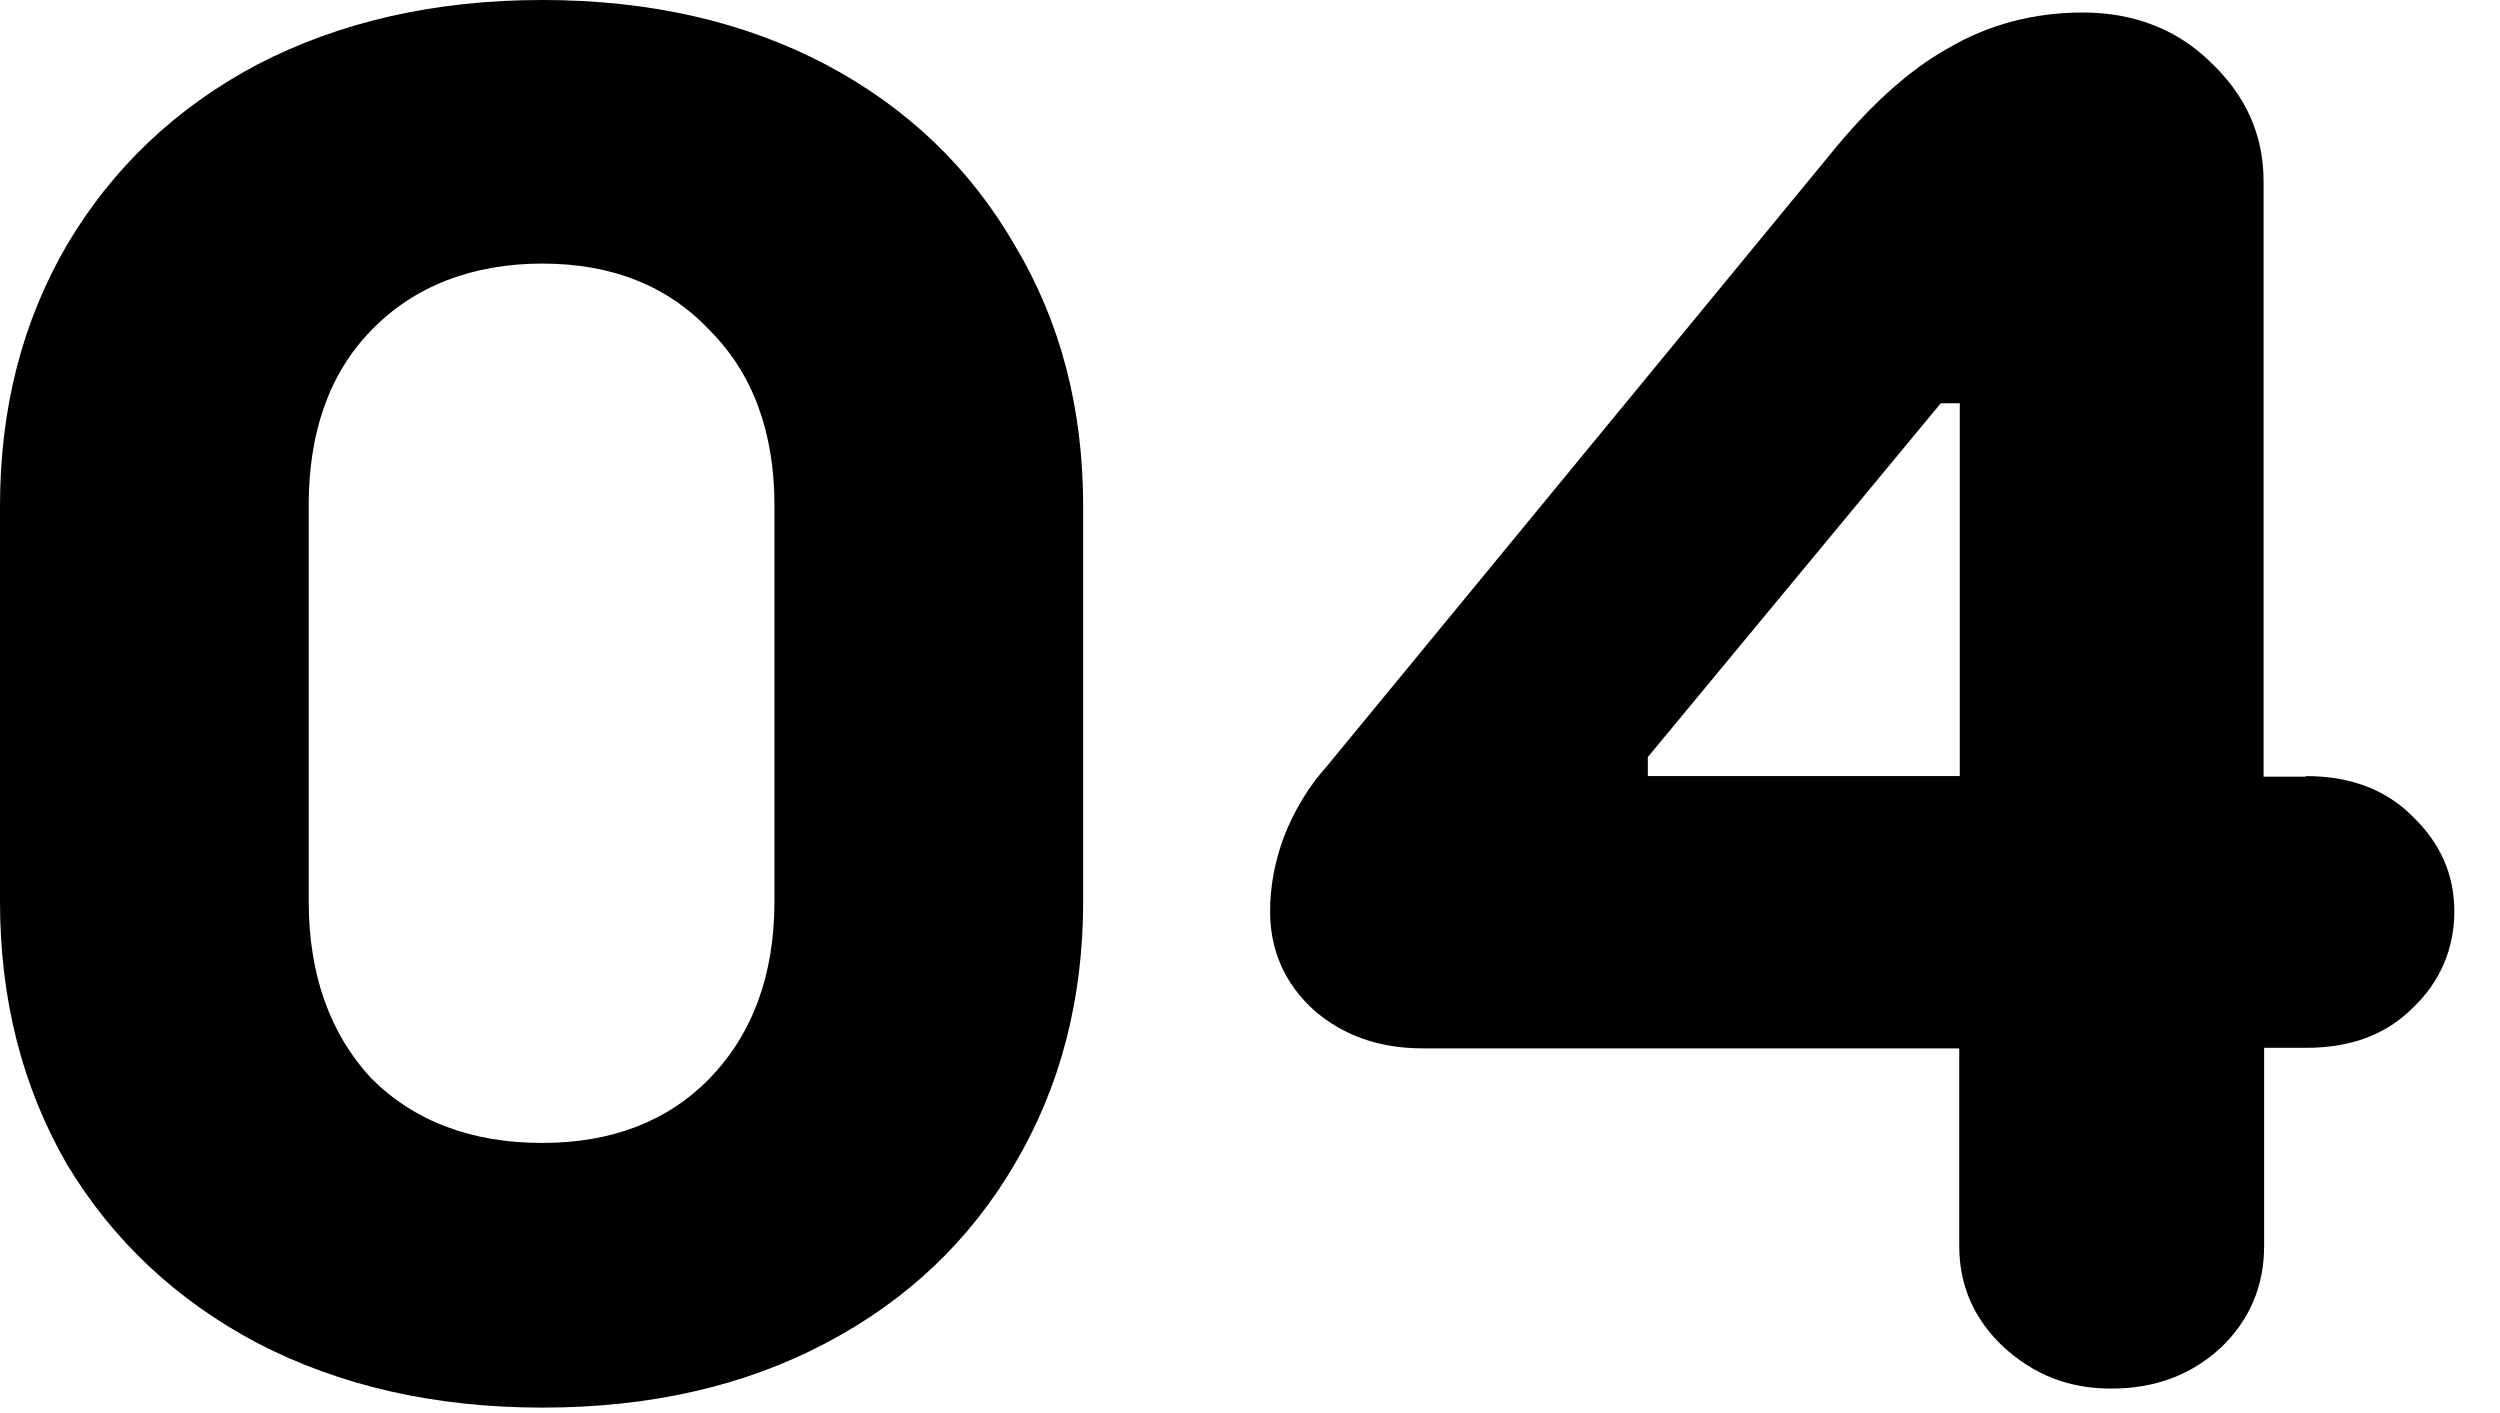
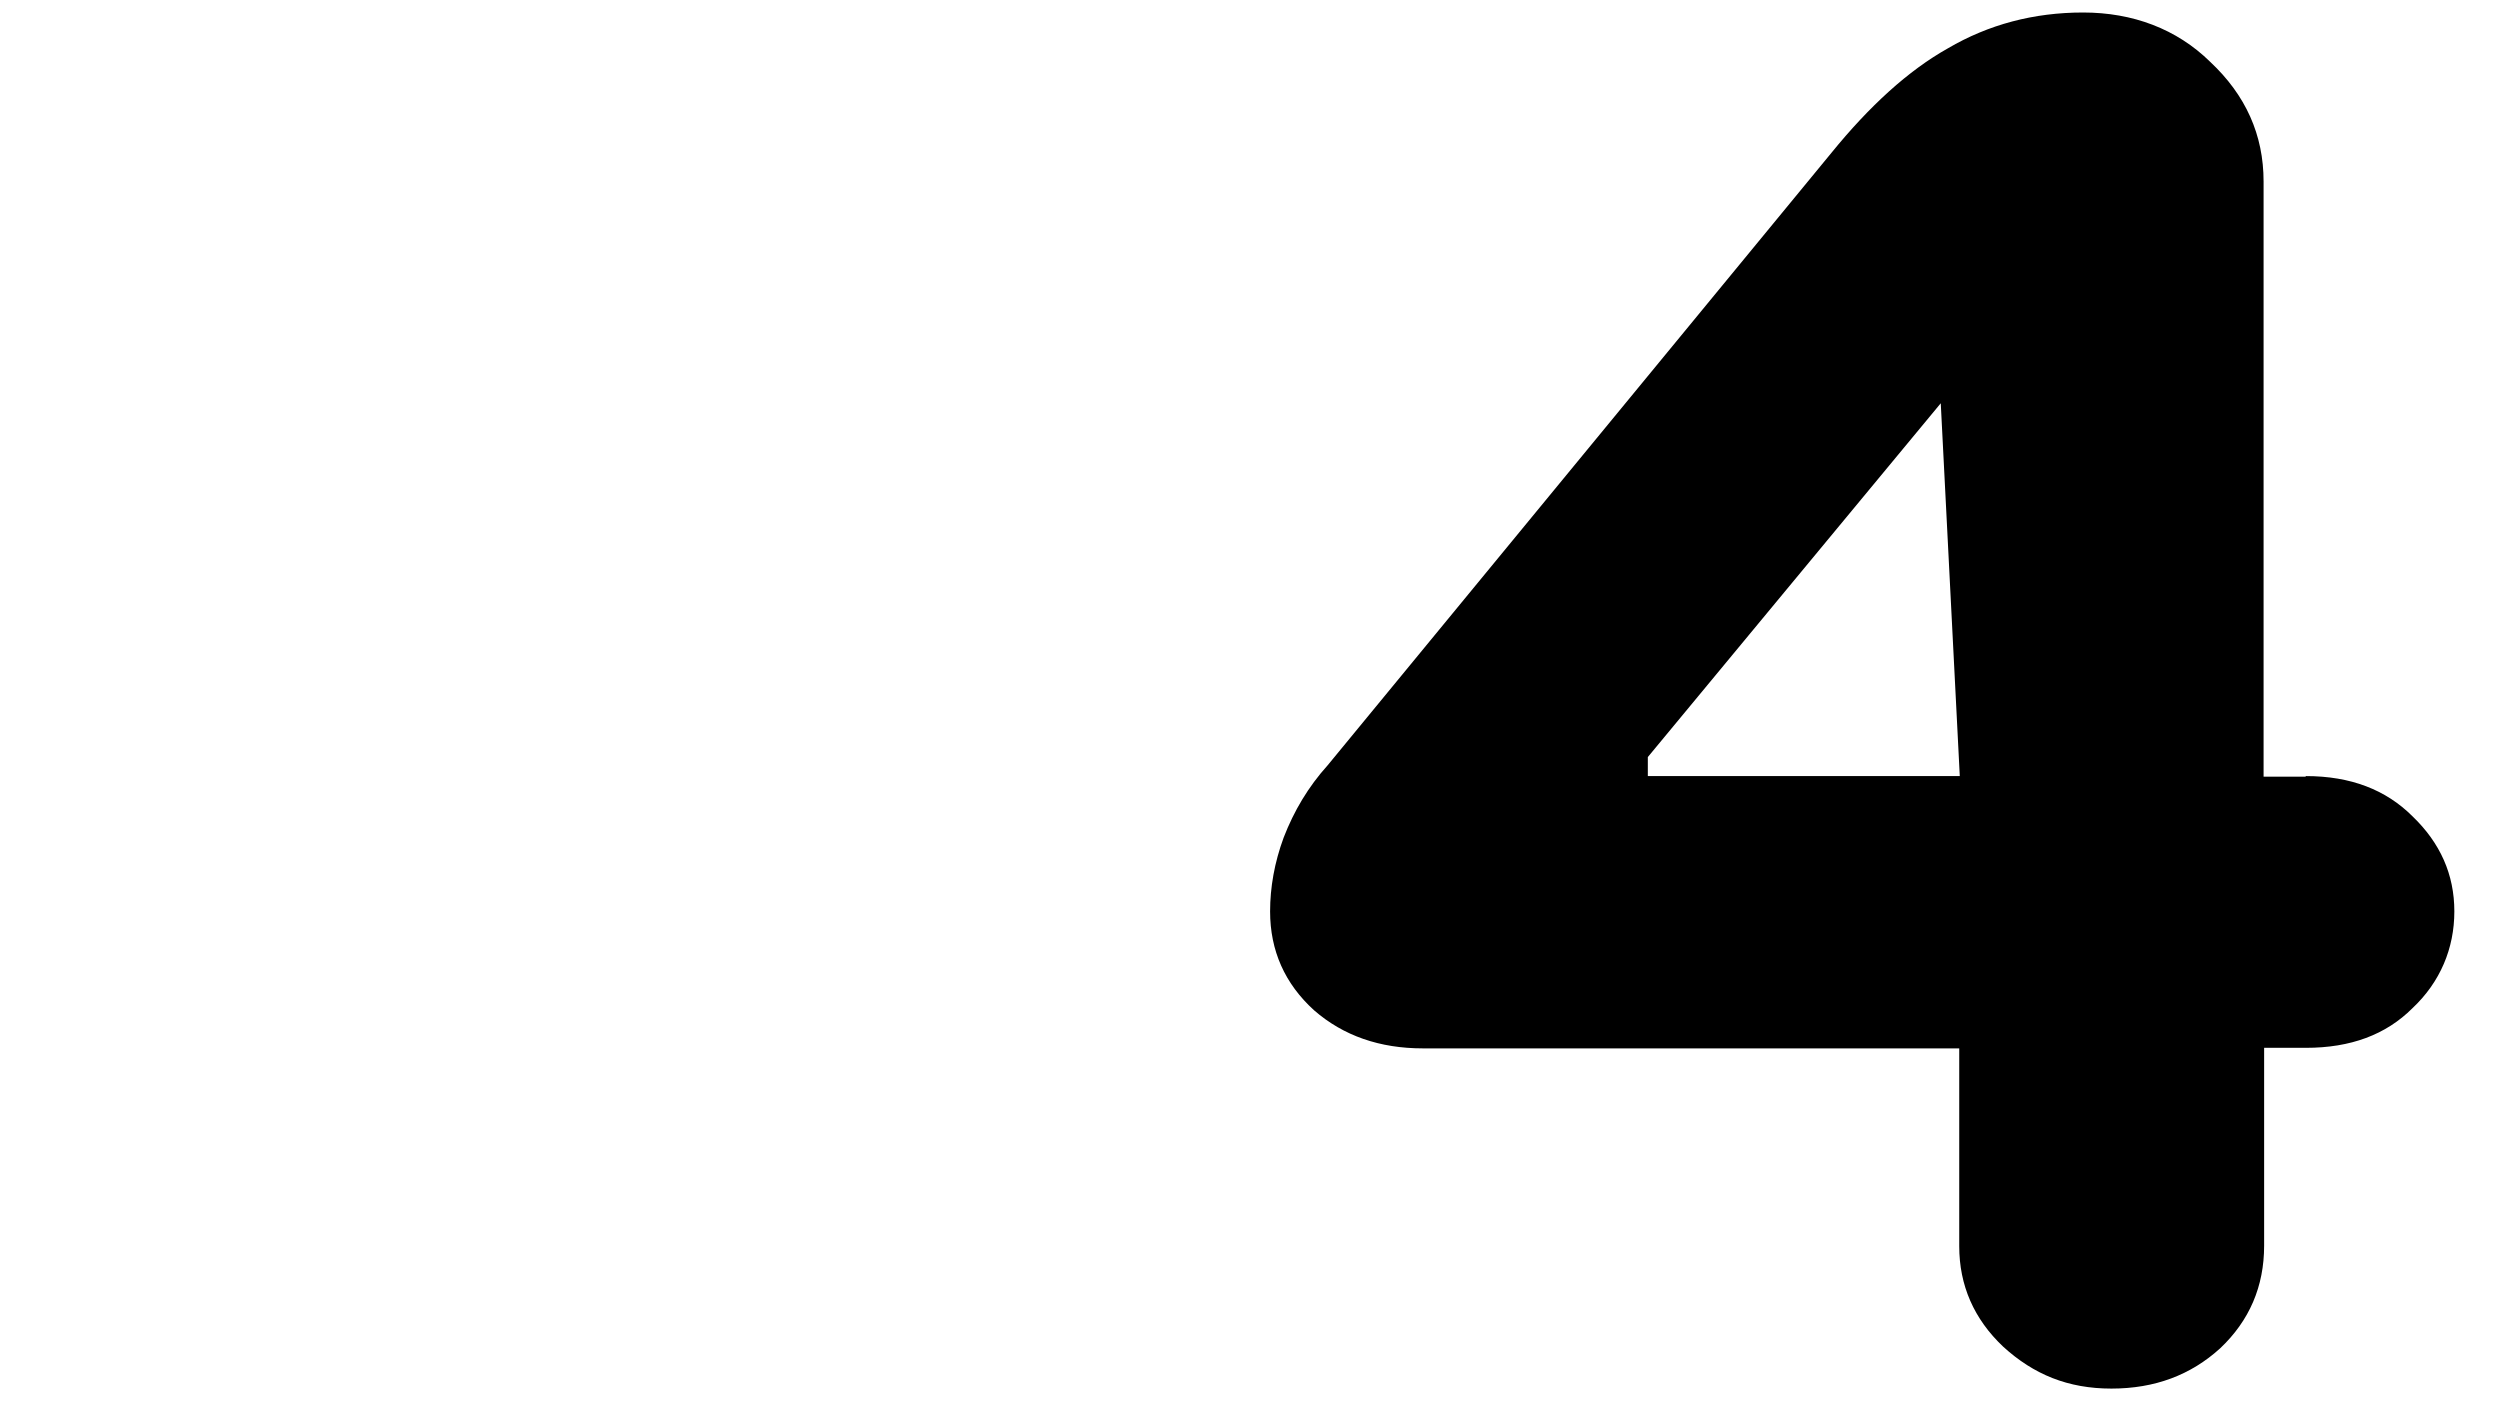
<svg xmlns="http://www.w3.org/2000/svg" viewBox="0 0 46 26">
-   <path d="m9.98 25.9c-1.98 0-3.73-.4-5.25-1.19-1.49-.79-2.66-1.89-3.5-3.29-.82-1.42-1.23-3.03-1.23-4.83v-7.28c0-1.8.41-3.39 1.23-4.8.84-1.42 2.01-2.53 3.5-3.32 1.52-.79 3.27-1.19 5.25-1.19s3.72.4 5.22 1.19c1.49.79 2.65 1.9 3.47 3.32.84 1.4 1.26 3 1.26 4.8v7.28c0 1.8-.42 3.41-1.26 4.83-.82 1.4-1.97 2.5-3.47 3.29-1.49.79-3.23 1.19-5.22 1.19zm0-4.87c1.28 0 2.31-.4 3.08-1.19.79-.82 1.19-1.9 1.19-3.26v-7.28c0-1.35-.4-2.43-1.19-3.22-.77-.82-1.8-1.23-3.08-1.23s-2.36.41-3.15 1.23c-.77.79-1.15 1.87-1.15 3.22v7.28c0 1.35.39 2.44 1.15 3.26.79.79 1.84 1.19 3.15 1.19z" />
-   <path d="m42.43 14.28c.82 0 1.47.25 1.96.74.51.49.77 1.07.77 1.75s-.26 1.3-.77 1.78c-.49.49-1.14.73-1.96.73h-.77v3.64c0 .75-.27 1.38-.81 1.89-.54.49-1.2.74-2 .74s-1.43-.26-1.99-.77c-.54-.51-.81-1.13-.81-1.85v-3.64h-9.87c-.79 0-1.46-.23-2-.7-.54-.49-.81-1.1-.81-1.82 0-.44.08-.9.25-1.36.19-.49.45-.93.81-1.33l9.27-11.27c.7-.86 1.41-1.51 2.14-1.92.75-.44 1.58-.66 2.49-.66s1.72.3 2.34.91c.65.61.98 1.34.98 2.2v10.95h.77zm-6.72-6.86-5.39 6.51v.35h5.74v-6.86z" />
+   <path d="m42.43 14.28c.82 0 1.47.25 1.96.74.51.49.77 1.07.77 1.75s-.26 1.3-.77 1.78c-.49.49-1.14.73-1.96.73h-.77v3.64c0 .75-.27 1.38-.81 1.89-.54.49-1.2.74-2 .74s-1.43-.26-1.99-.77c-.54-.51-.81-1.13-.81-1.85v-3.64h-9.87c-.79 0-1.46-.23-2-.7-.54-.49-.81-1.1-.81-1.82 0-.44.08-.9.25-1.36.19-.49.45-.93.81-1.33l9.27-11.27c.7-.86 1.41-1.51 2.14-1.92.75-.44 1.58-.66 2.49-.66s1.72.3 2.34.91c.65.61.98 1.34.98 2.2v10.95h.77zm-6.72-6.86-5.39 6.51v.35h5.74z" />
</svg>